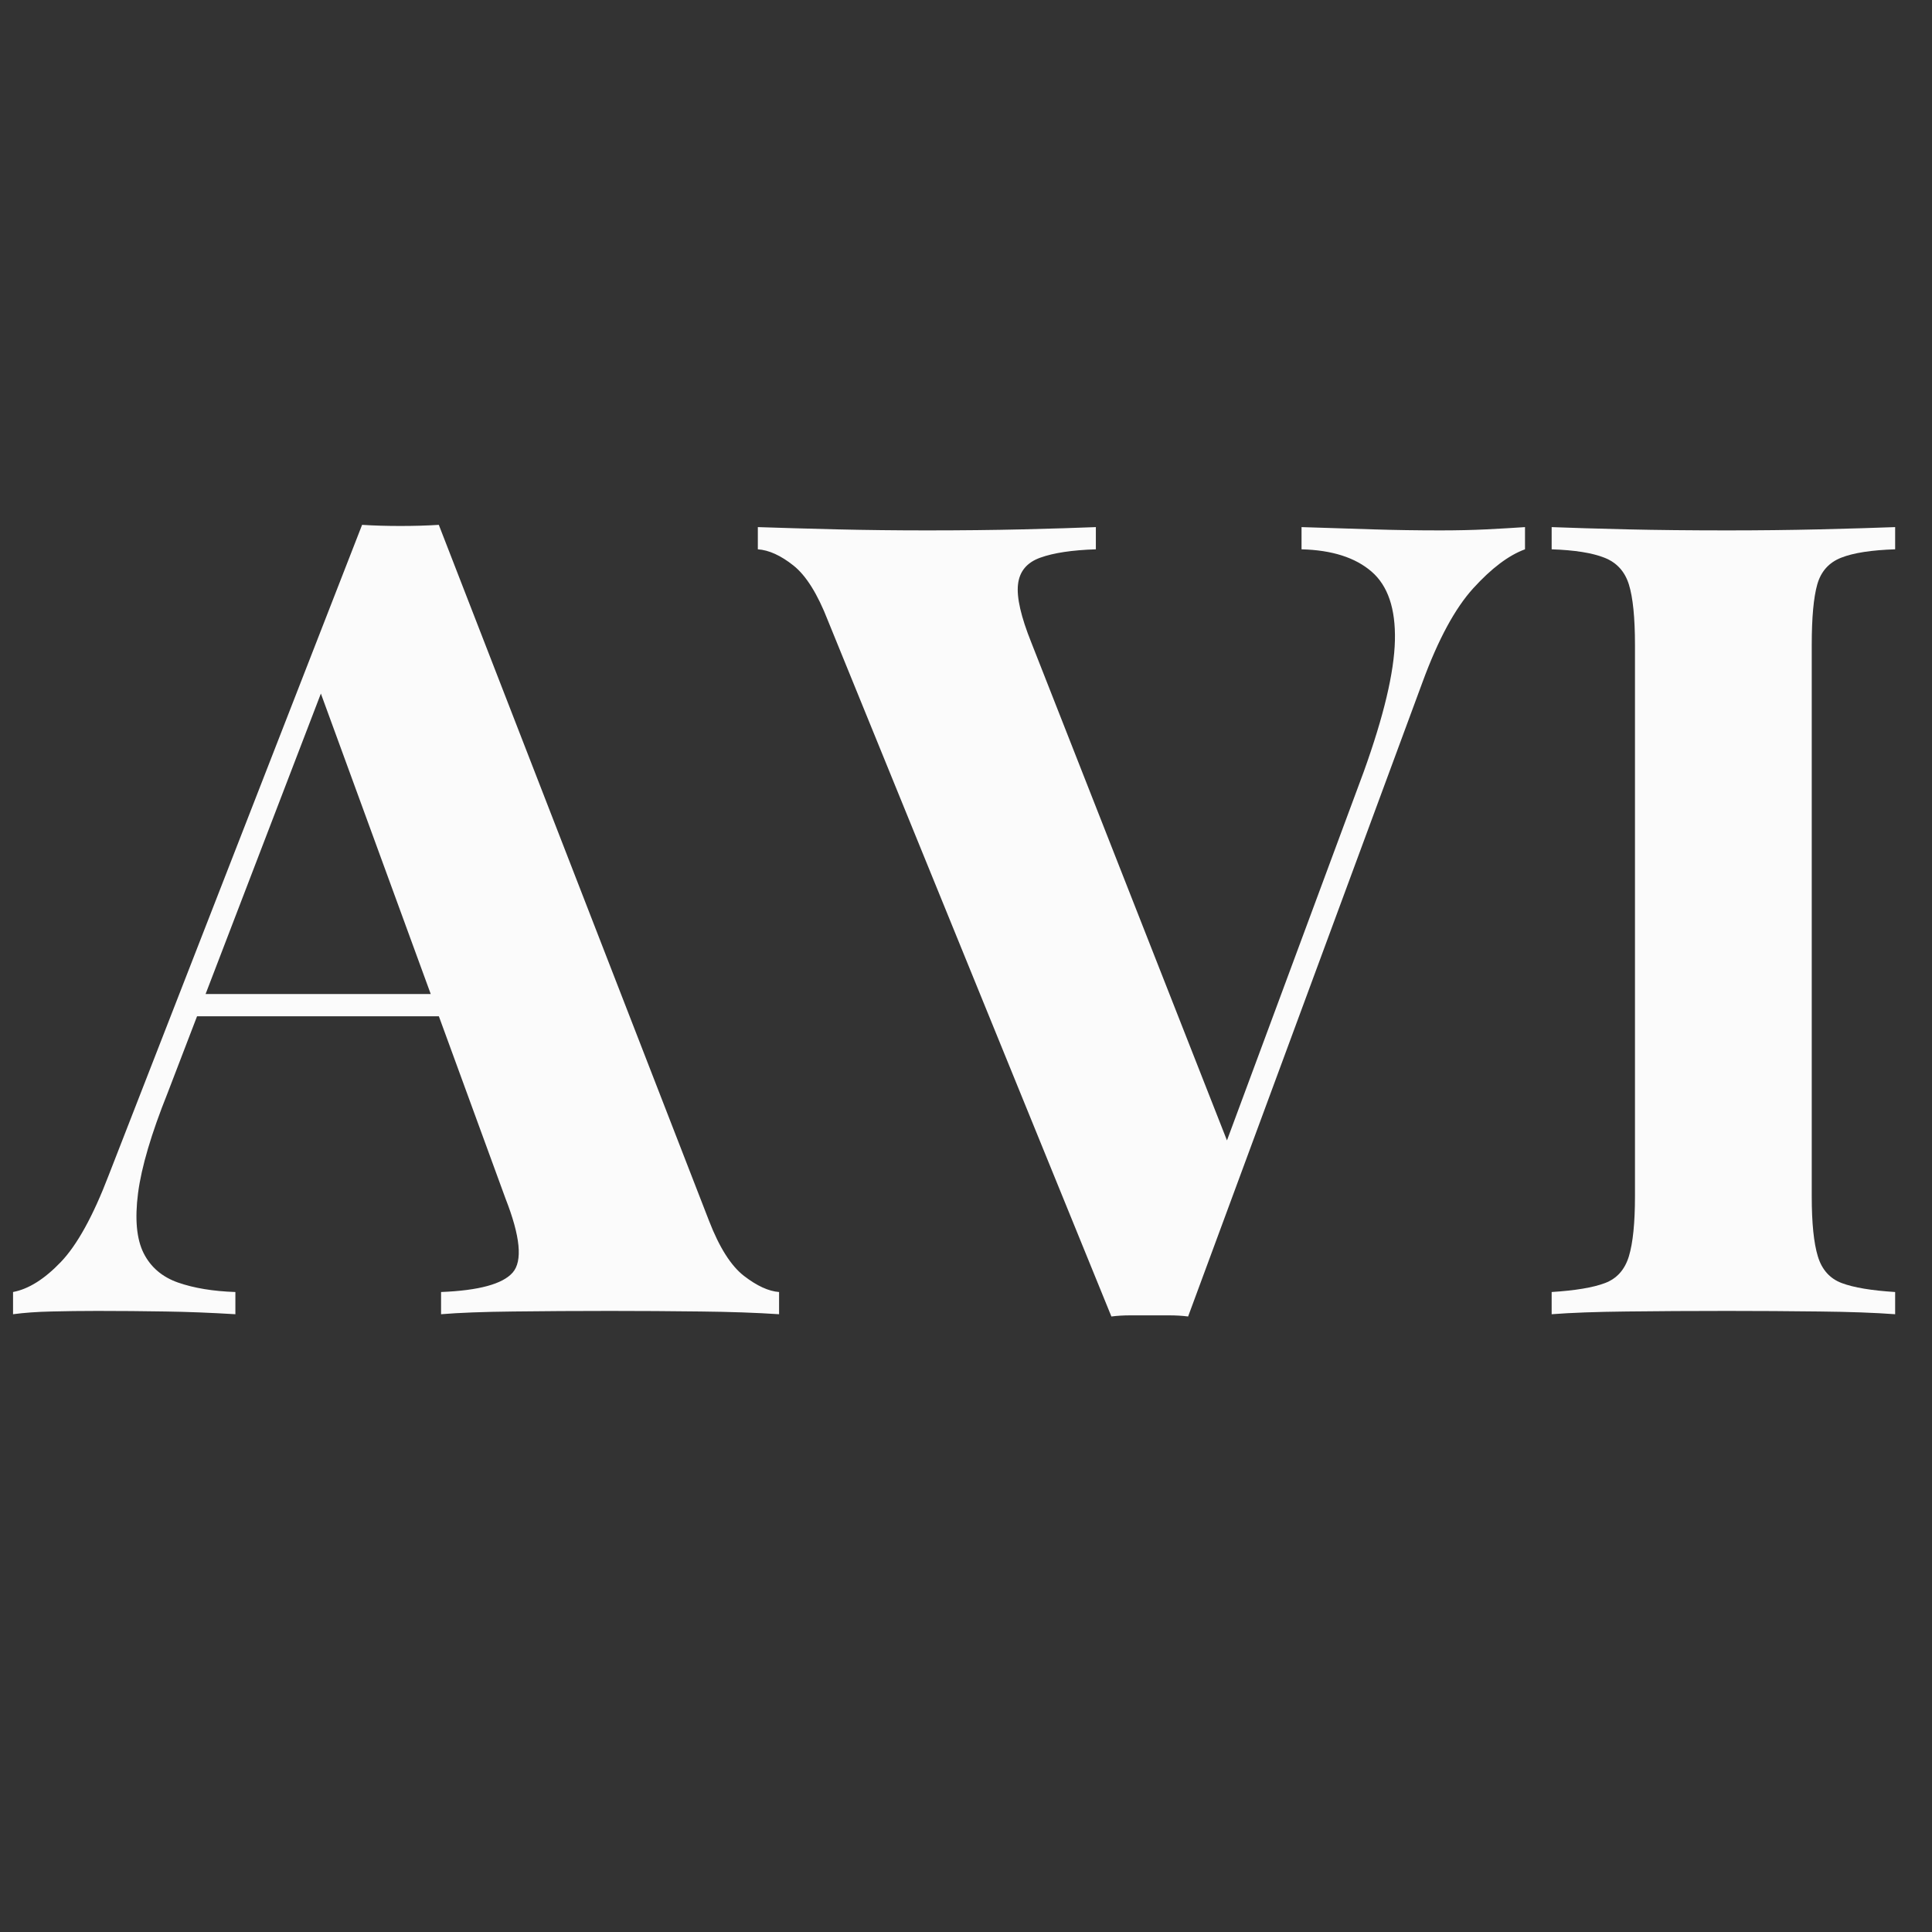
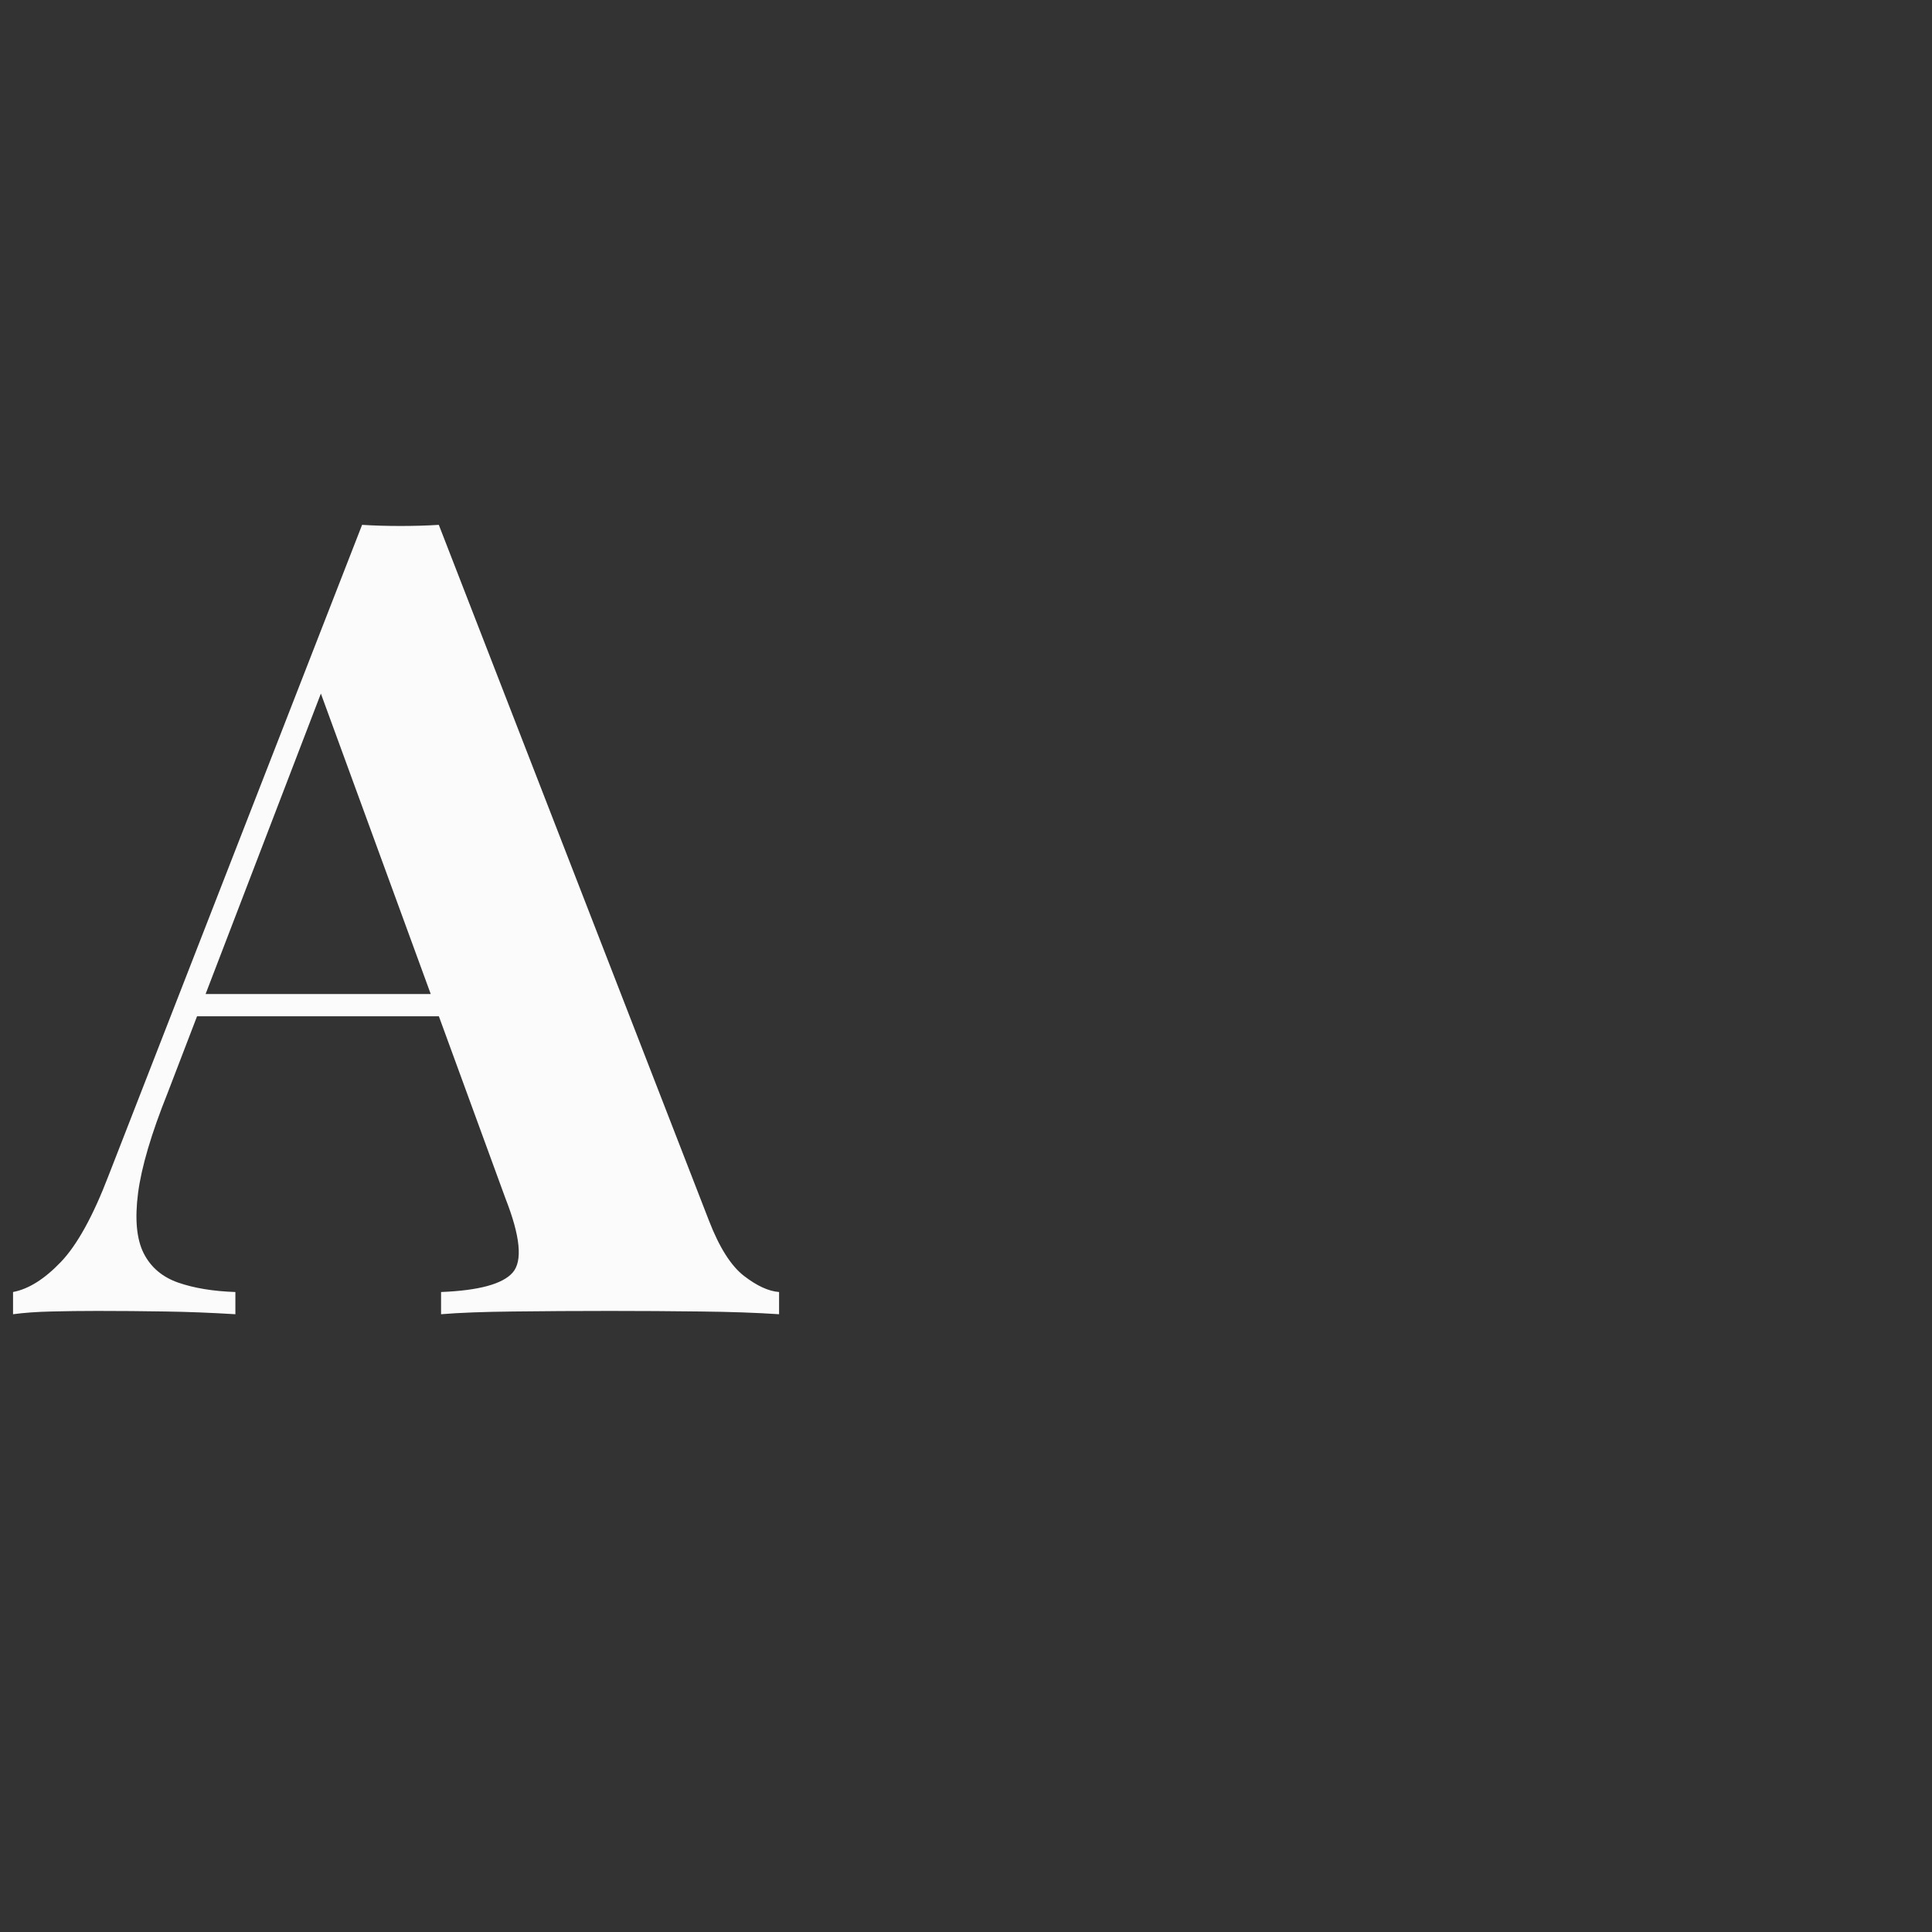
<svg xmlns="http://www.w3.org/2000/svg" width="500" zoomAndPan="magnify" viewBox="0 0 375 375" height="500" preserveAspectRatio="xMidYMid meet" version="1.0">
  <rect x="0" y="0" width="375" height="375" fill="#333333" stroke="none" />
  <defs>
    <g />
  </defs>
  <g fill="#fbfbfb" fill-opacity="1">
    <g transform="translate(5.766, 255.091)">
      <g>
        <path d="M 79.406 -153.219 L 131.859 -18.125 C 133.867 -12.945 136.129 -9.383 138.641 -7.438 C 141.16 -5.5 143.43 -4.457 145.453 -4.312 L 145.453 0 C 141.129 -0.289 136.055 -0.469 130.234 -0.531 C 124.41 -0.602 118.547 -0.641 112.641 -0.641 C 106.023 -0.641 99.77 -0.602 93.875 -0.531 C 87.977 -0.469 83.301 -0.289 79.844 0 L 79.844 -4.312 C 87.176 -4.602 91.812 -5.863 93.75 -8.094 C 95.695 -10.32 95.234 -15.102 92.359 -22.438 L 55.672 -122.781 L 59.562 -128.406 L 26.766 -42.938 C 23.598 -35.031 21.688 -28.555 21.031 -23.516 C 20.383 -18.484 20.742 -14.598 22.109 -11.859 C 23.484 -9.129 25.719 -7.223 28.812 -6.141 C 31.906 -5.066 35.609 -4.457 39.922 -4.312 L 39.922 0 C 35.172 -0.289 30.641 -0.469 26.328 -0.531 C 22.016 -0.602 17.625 -0.641 13.156 -0.641 C 10 -0.641 7.016 -0.602 4.203 -0.531 C 1.398 -0.469 -1.078 -0.289 -3.234 0 L -3.234 -4.312 C -0.211 -4.883 2.879 -6.828 6.047 -10.141 C 9.211 -13.453 12.305 -19.062 15.328 -26.969 L 64.516 -153.219 C 66.816 -153.07 69.297 -153 71.953 -153 C 74.617 -153 77.102 -153.07 79.406 -153.219 Z M 94.516 -62.156 L 94.516 -57.828 L 30.219 -57.828 L 32.375 -62.156 Z M 94.516 -62.156 " />
      </g>
    </g>
  </g>
  <g fill="#fbfbfb" fill-opacity="1">
    <g transform="translate(149.69, 255.091)">
      <g>
-         <path d="M 146.312 -152.781 L 146.312 -148.469 C 143.145 -147.312 139.797 -144.789 136.266 -140.906 C 132.742 -137.031 129.473 -130.988 126.453 -122.781 L 80.922 0.438 C 79.773 0.289 78.551 0.219 77.25 0.219 C 75.957 0.219 74.664 0.219 73.375 0.219 C 72.219 0.219 70.992 0.219 69.703 0.219 C 68.41 0.219 67.188 0.289 66.031 0.438 L 11 -134.656 C 8.988 -139.832 6.758 -143.391 4.312 -145.328 C 1.863 -147.273 -0.438 -148.32 -2.594 -148.469 L -2.594 -152.781 C 1.727 -152.633 6.801 -152.488 12.625 -152.344 C 18.445 -152.207 24.312 -152.141 30.219 -152.141 C 36.832 -152.141 43.051 -152.207 48.875 -152.344 C 54.707 -152.488 59.422 -152.633 63.016 -152.781 L 63.016 -148.469 C 58.41 -148.32 54.812 -147.781 52.219 -146.844 C 49.633 -145.914 48.195 -144.191 47.906 -141.672 C 47.613 -139.148 48.477 -135.375 50.5 -130.344 L 89.766 -30.422 L 85.234 -25.031 L 115.016 -105.312 C 118.898 -116.102 120.914 -124.586 121.062 -130.766 C 121.207 -136.953 119.695 -141.41 116.531 -144.141 C 113.363 -146.879 108.832 -148.32 102.938 -148.469 L 102.938 -152.781 C 107.82 -152.633 112.422 -152.488 116.734 -152.344 C 121.055 -152.207 125.445 -152.141 129.906 -152.141 C 133.07 -152.141 136.055 -152.207 138.859 -152.344 C 141.672 -152.488 144.156 -152.633 146.312 -152.781 Z M 146.312 -152.781 " />
-       </g>
+         </g>
    </g>
  </g>
  <g fill="#fbfbfb" fill-opacity="1">
    <g transform="translate(293.831, 255.091)">
      <g>
-         <path d="M 74.016 -152.781 L 74.016 -148.469 C 69.41 -148.32 65.922 -147.781 63.547 -146.844 C 61.172 -145.914 59.625 -144.191 58.906 -141.672 C 58.188 -139.148 57.828 -135.227 57.828 -129.906 L 57.828 -22.875 C 57.828 -17.695 58.223 -13.812 59.016 -11.219 C 59.805 -8.633 61.352 -6.91 63.656 -6.047 C 65.957 -5.18 69.41 -4.602 74.016 -4.312 L 74.016 0 C 70.129 -0.289 65.238 -0.469 59.344 -0.531 C 53.445 -0.602 47.477 -0.641 41.438 -0.641 C 34.383 -0.641 27.875 -0.602 21.906 -0.531 C 15.938 -0.469 11.082 -0.289 7.344 0 L 7.344 -4.312 C 11.945 -4.602 15.395 -5.18 17.688 -6.047 C 19.988 -6.91 21.535 -8.633 22.328 -11.219 C 23.117 -13.812 23.516 -17.695 23.516 -22.875 L 23.516 -129.906 C 23.516 -135.227 23.117 -139.148 22.328 -141.672 C 21.535 -144.191 19.953 -145.914 17.578 -146.844 C 15.211 -147.781 11.801 -148.32 7.344 -148.469 L 7.344 -152.781 C 11.082 -152.633 15.938 -152.488 21.906 -152.344 C 27.875 -152.207 34.383 -152.141 41.438 -152.141 C 47.477 -152.141 53.445 -152.207 59.344 -152.344 C 65.238 -152.488 70.129 -152.633 74.016 -152.781 Z M 74.016 -152.781 " />
-       </g>
+         </g>
    </g>
  </g>
</svg>